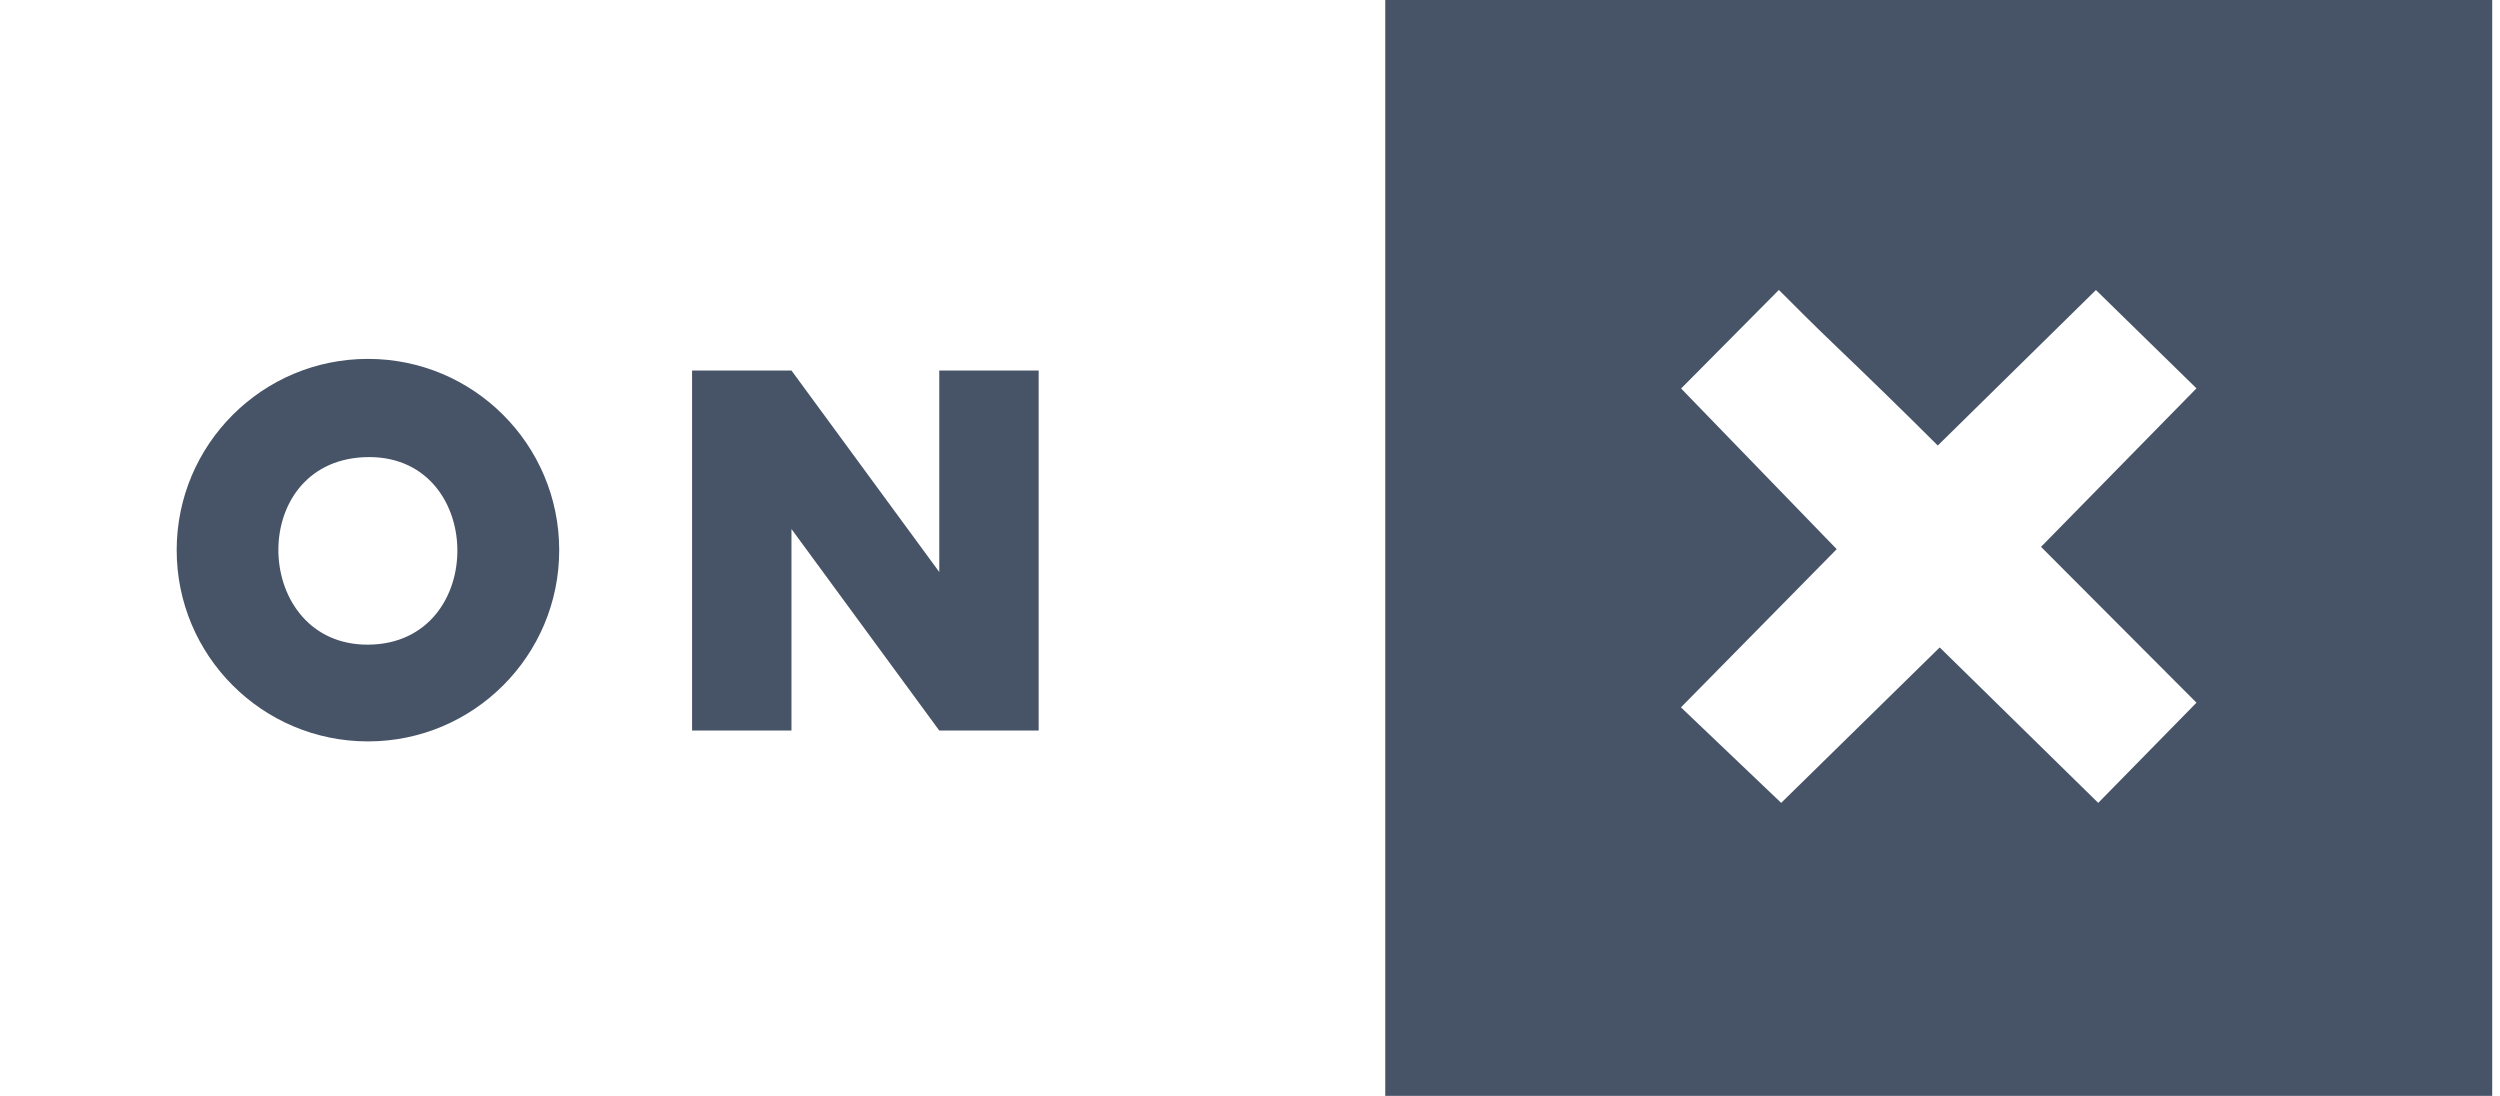
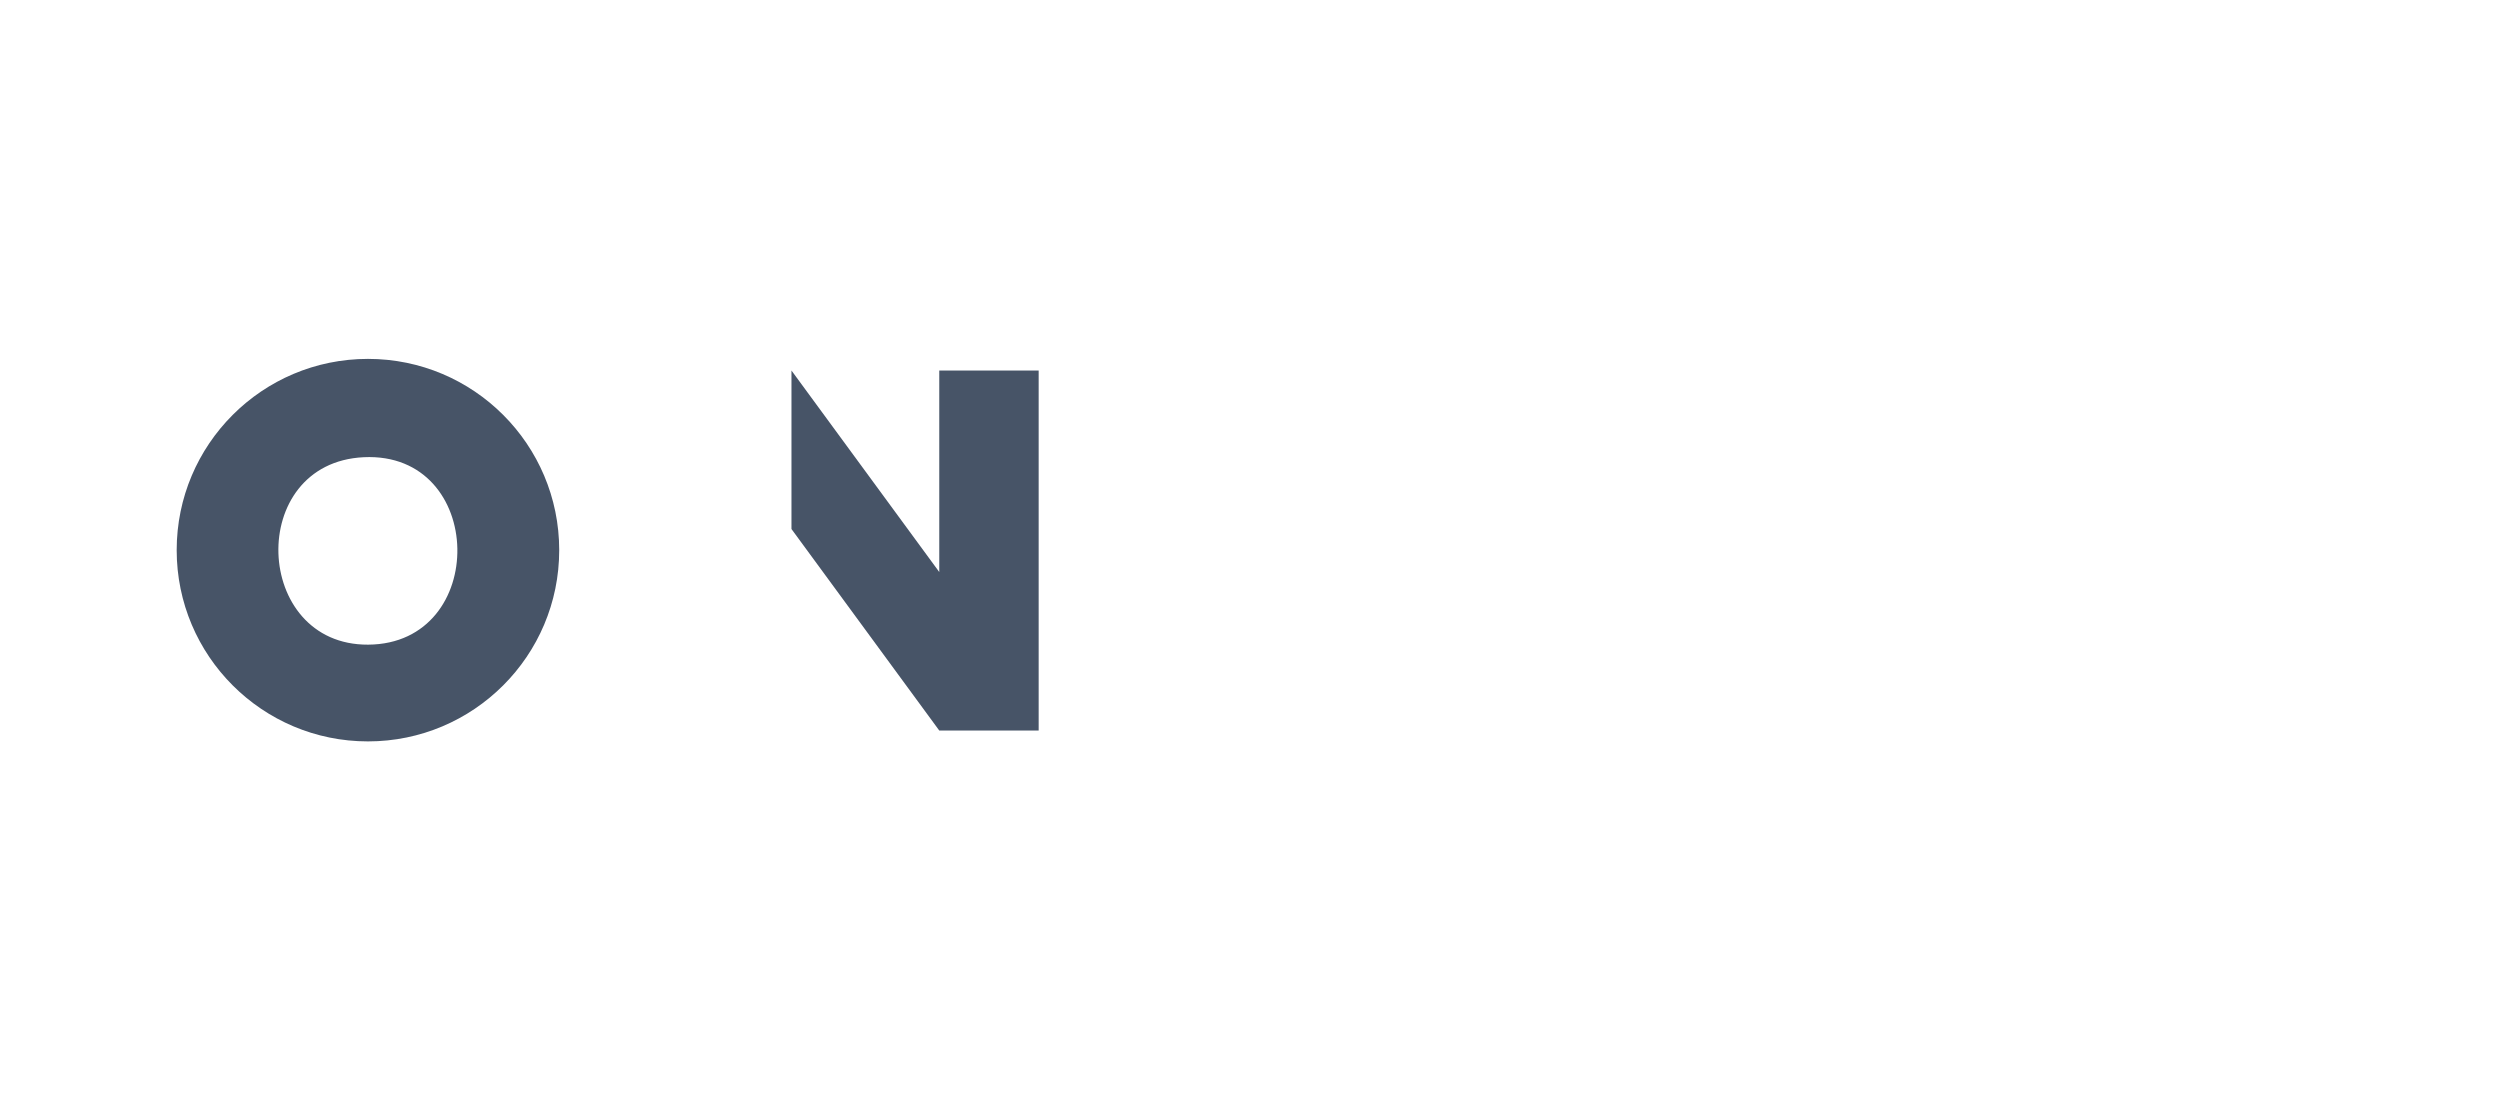
<svg xmlns="http://www.w3.org/2000/svg" width="146" height="64" viewBox="0 0 146 64" fill="none">
  <g clip-path="url(#clip0_1895_10100)">
-     <path d="M145.545 -0.016V64.002H80.899V-0.016H145.545ZM107.005 20.008C105.951 19 104.918 17.966 103.886 16.933L98.177 22.688L107.264 32.071L98.168 41.309L104.021 46.888L113.279 37.81L122.537 46.888L128.274 41.037L119.196 31.936L128.274 22.679L122.402 16.938L113.166 26.019C111.135 23.99 109.078 21.992 107.005 20.008L107.005 20.008Z" fill="#475467" />
-     <path d="M46.222 21.638L54.853 33.406V21.638H60.658V42.663H54.853L46.222 30.895V42.663H40.417V21.638H46.222Z" fill="#475467" />
+     <path d="M46.222 21.638L54.853 33.406V21.638H60.658V42.663H54.853L46.222 30.895V42.663V21.638H46.222Z" fill="#475467" />
    <path d="M32.658 32.129C32.658 38.297 27.657 43.298 21.488 43.298C15.319 43.298 10.318 38.297 10.318 32.129C10.318 25.96 15.319 20.959 21.488 20.959C27.657 20.959 32.658 25.96 32.658 32.129ZM21.246 26.701C14.351 27.026 14.76 37.691 21.502 37.648C28.576 37.602 28.4 26.364 21.246 26.701Z" fill="#475467" />
  </g>
  <defs>
    <clipPath id="clip0_1895_10100">
      <rect width="144.813" height="64" fill="white" transform="translate(0.736)" />
    </clipPath>
  </defs>
</svg>